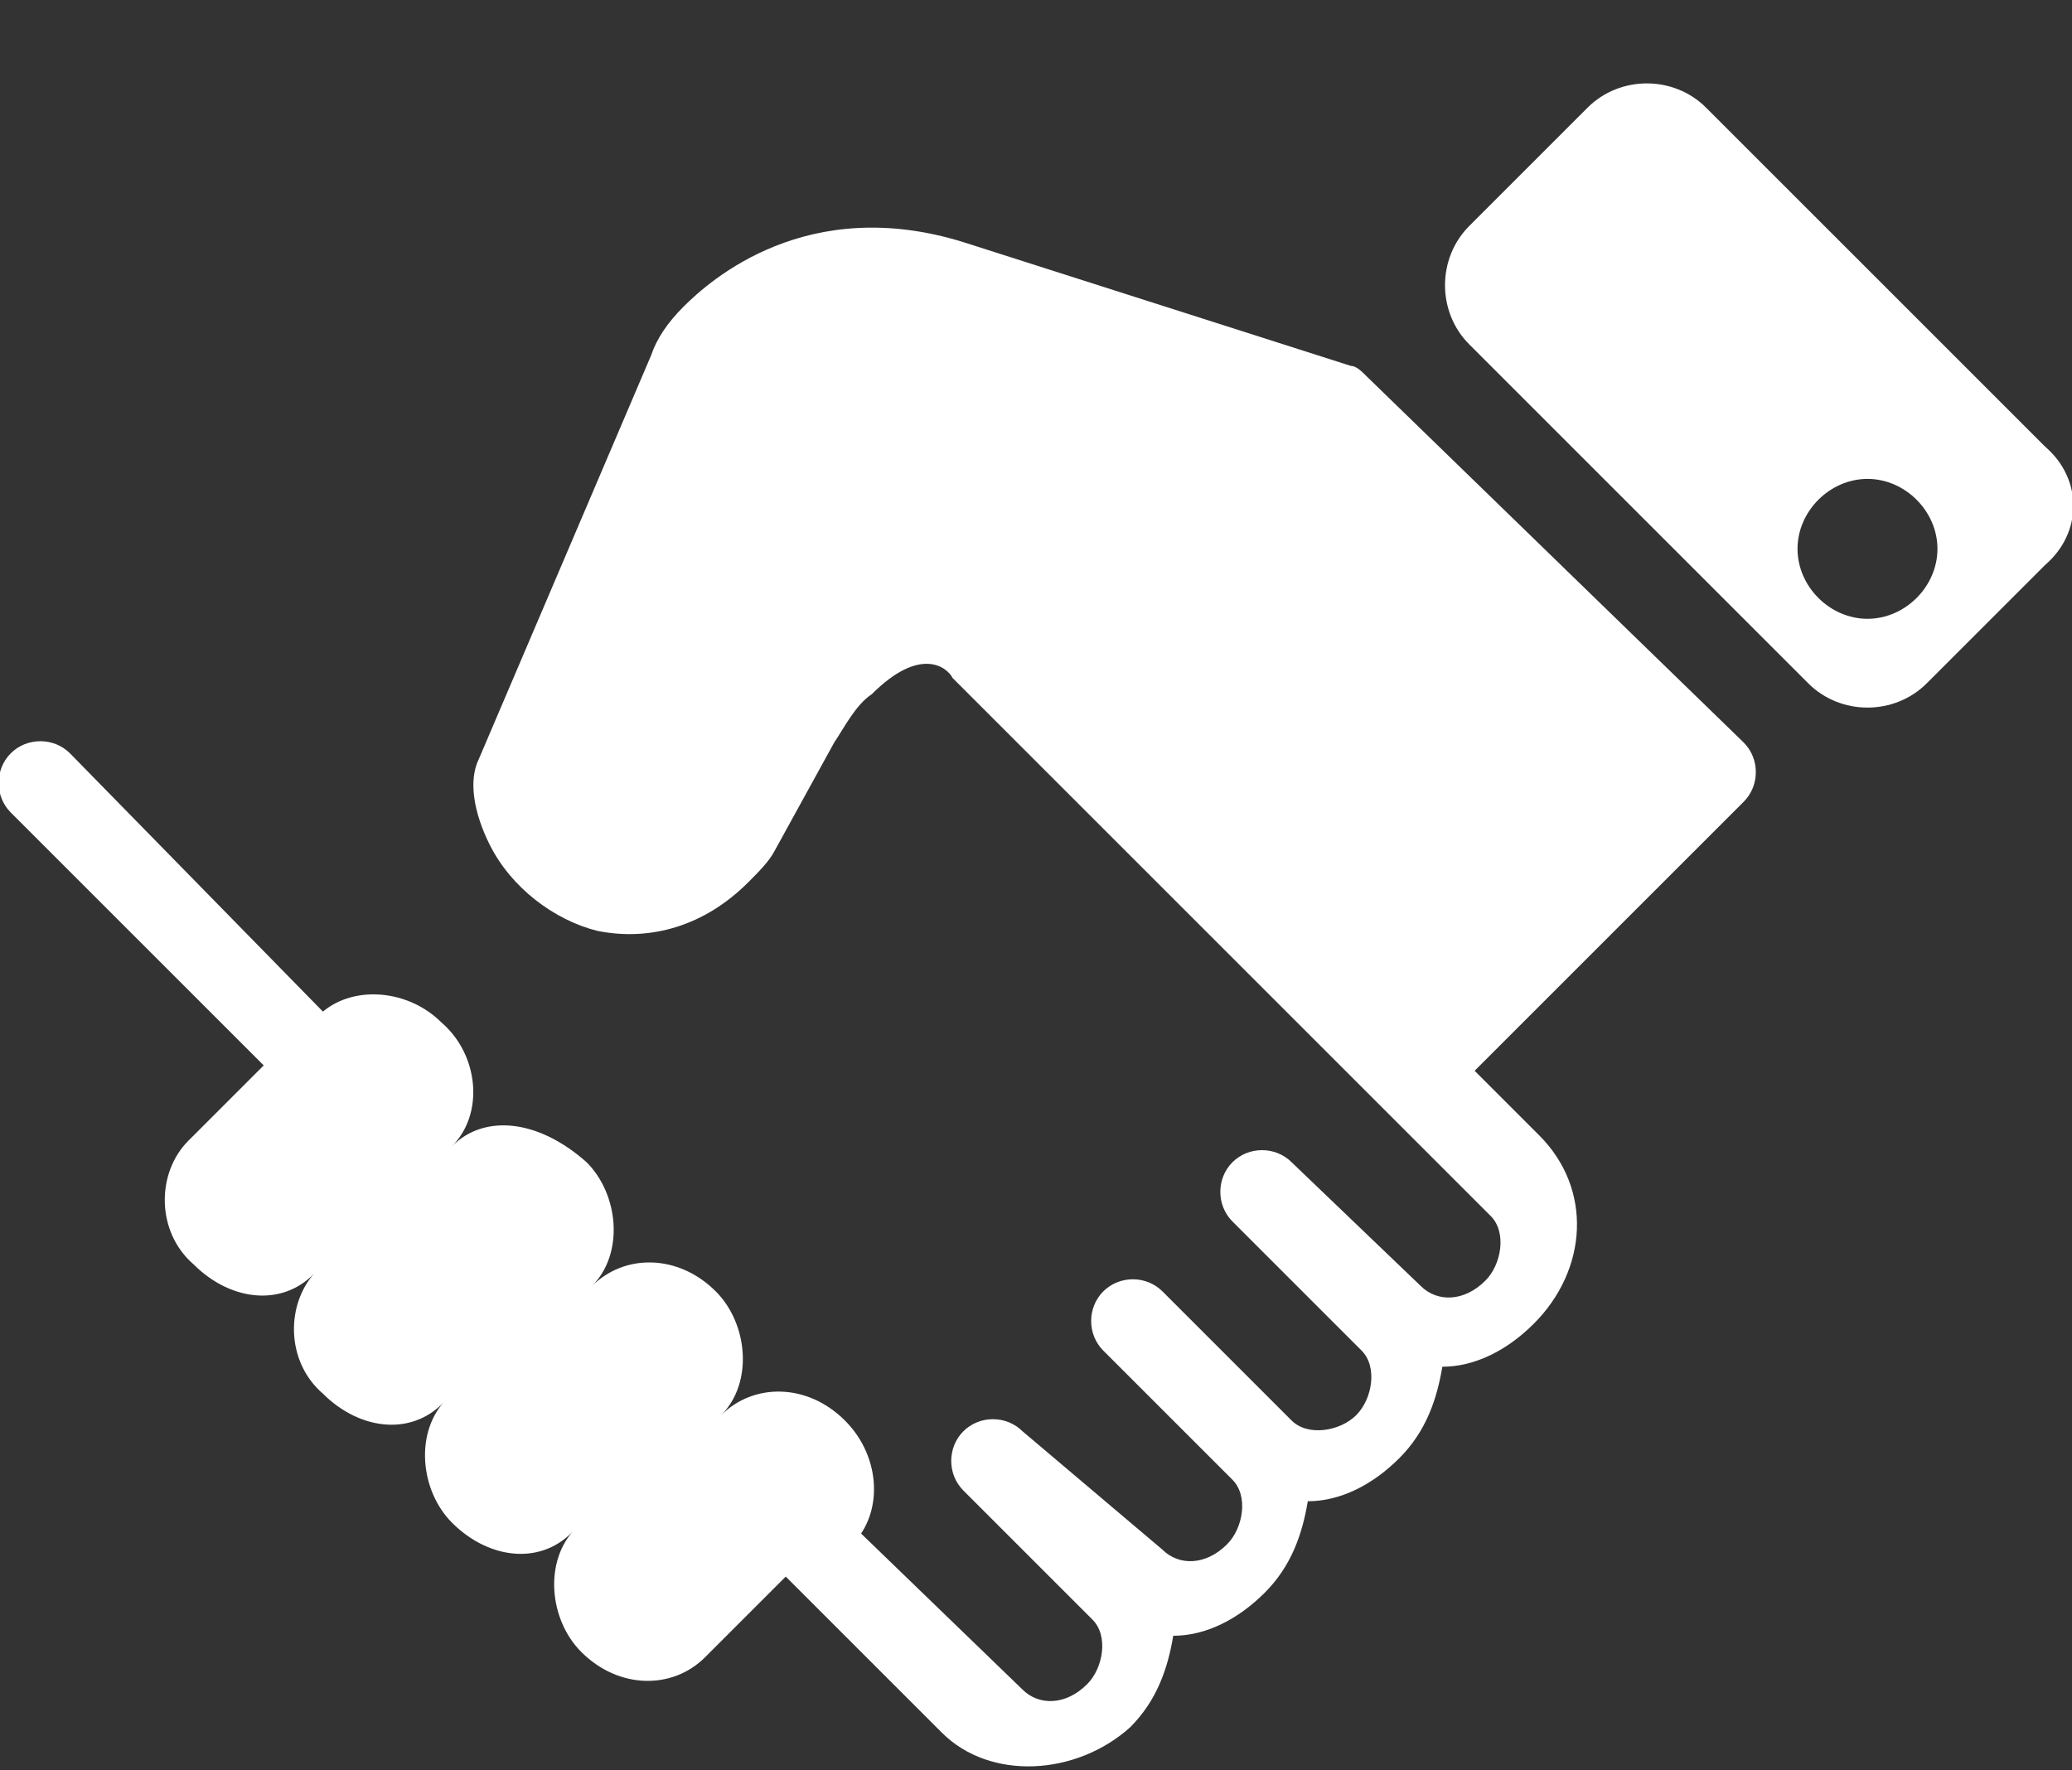
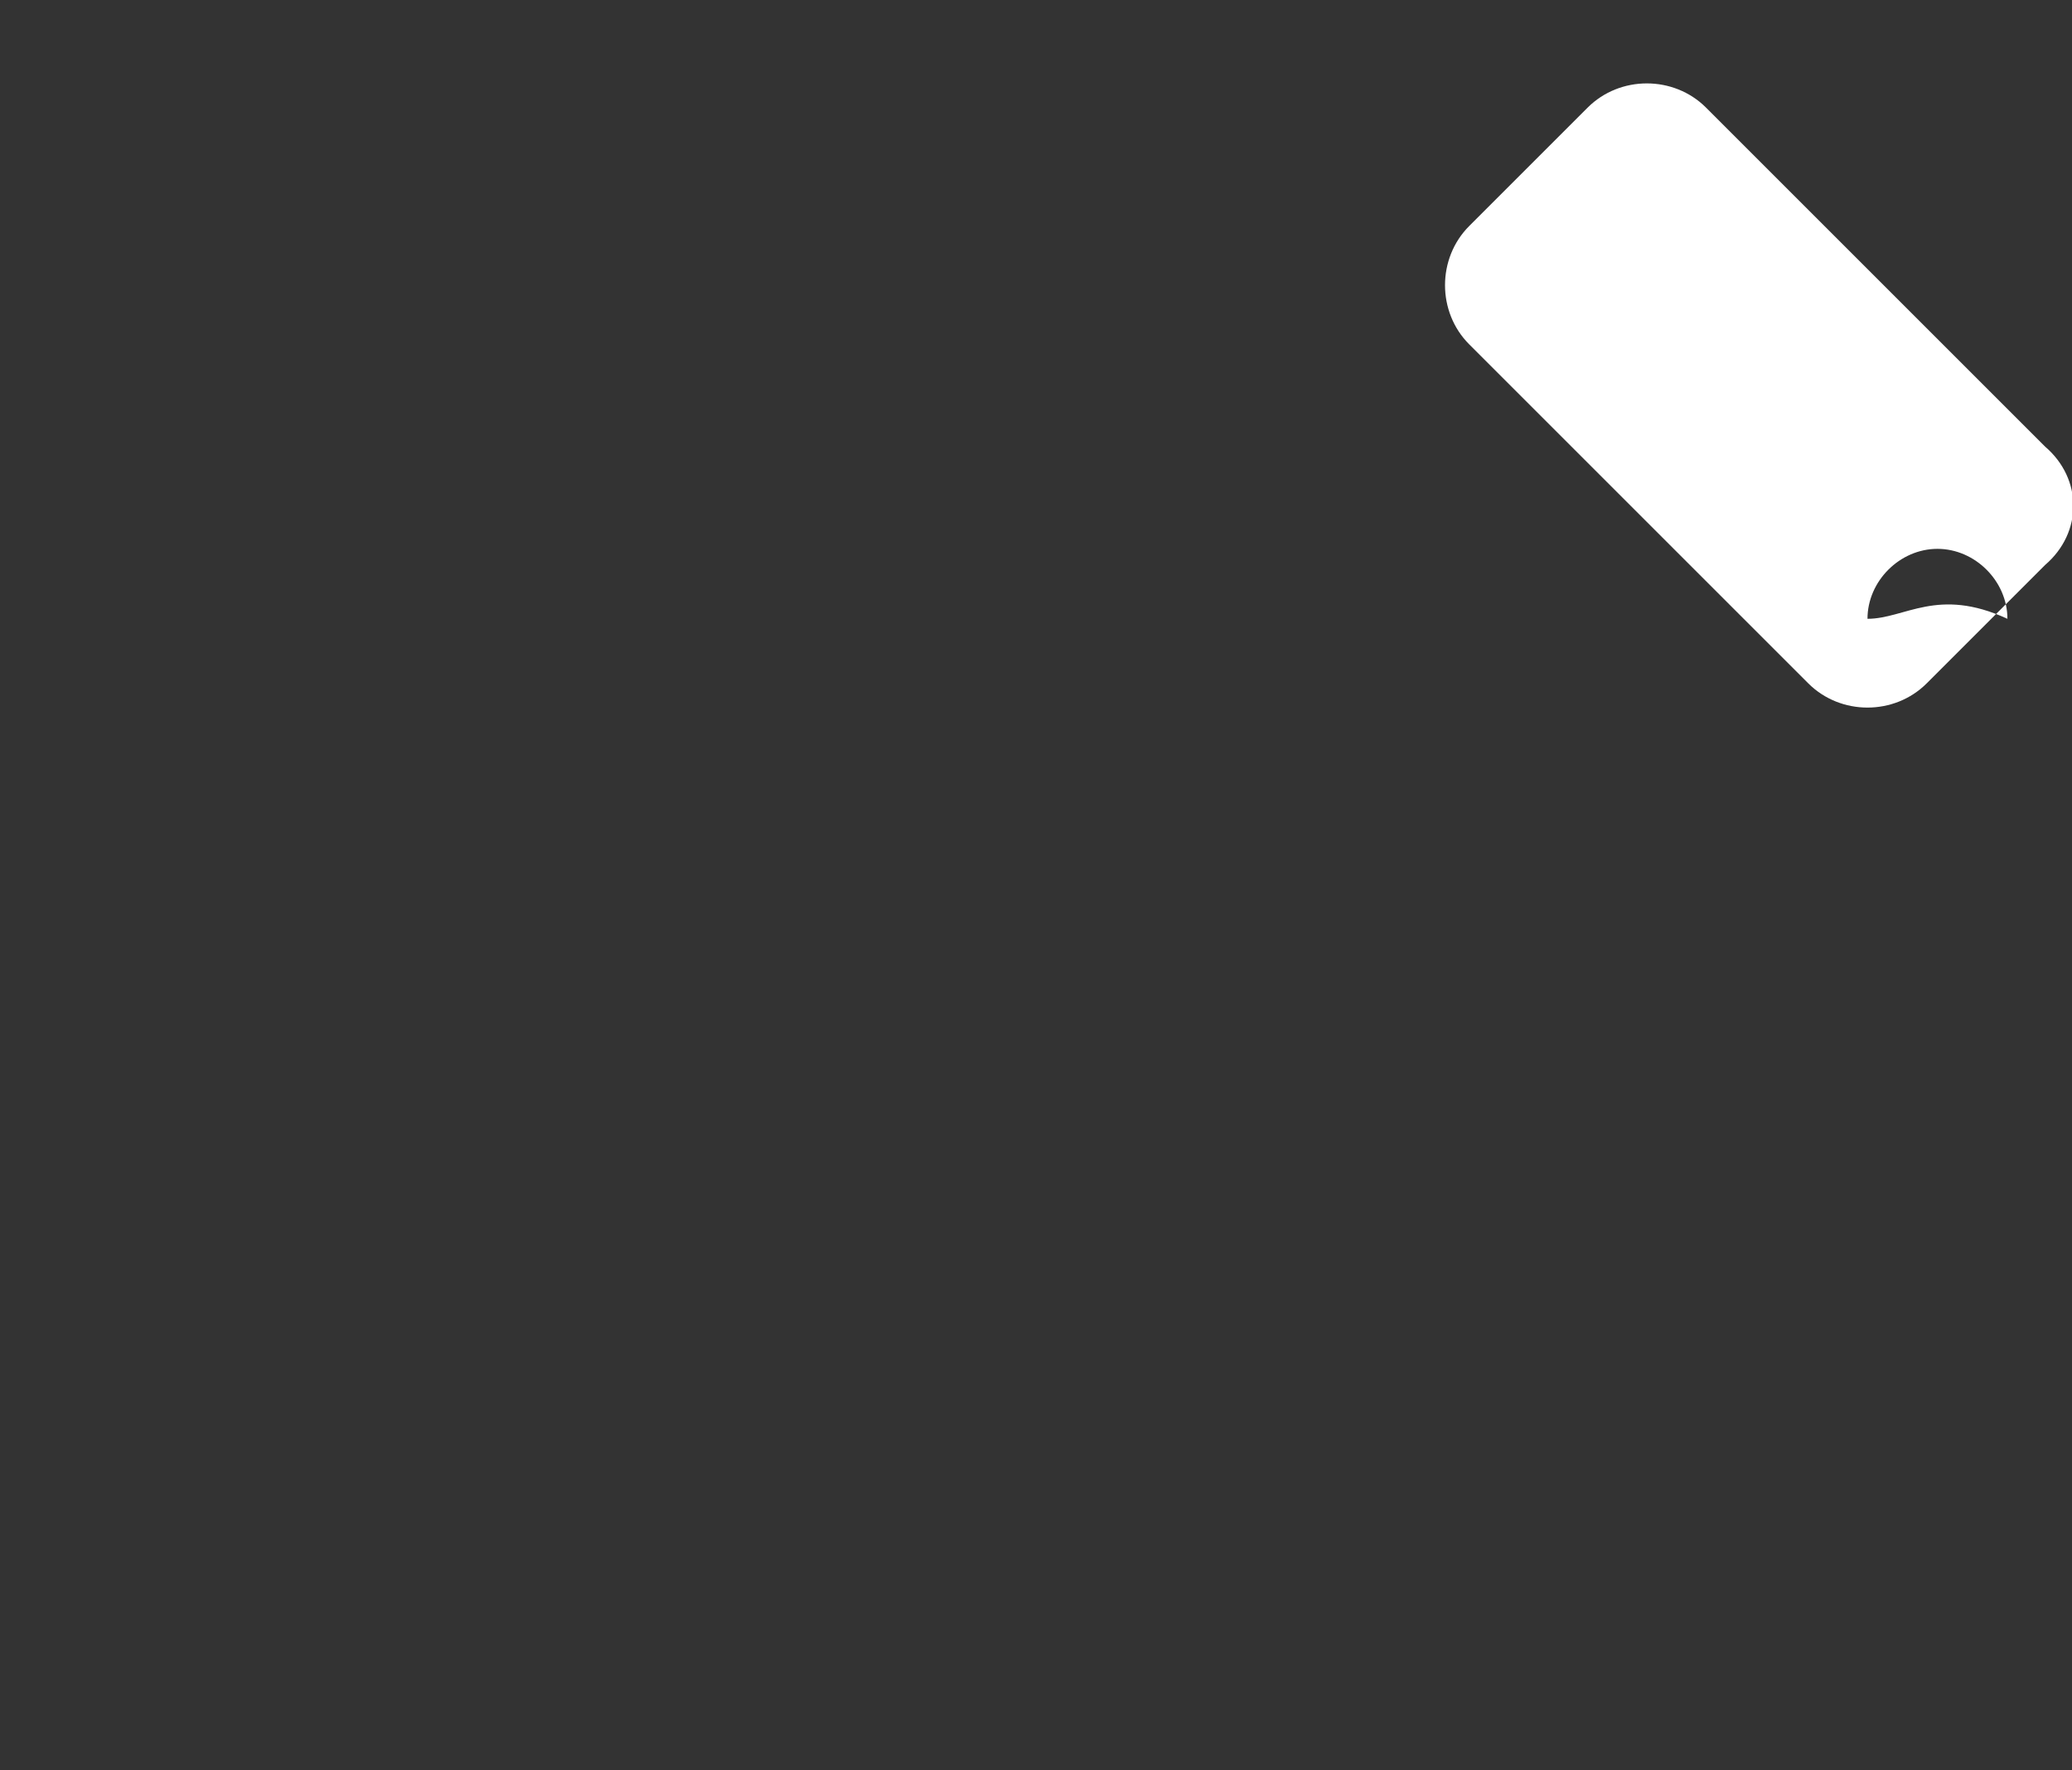
<svg xmlns="http://www.w3.org/2000/svg" version="1.1" id="Layer_1" x="0px" y="0px" viewBox="-401.6 281.1 38.5 32.9" enable-background="new -401.6 281.1 38.5 32.9" xml:space="preserve">
  <rect x="-401.6" y="281.1" width="38.5" height="32.9" fill="#333333" stroke="none" />
  <g>
-     <path fill="#FFFFFF" d="M-376.2,288.1c-0.1-0.1-0.2-0.2-0.3-0.2l-7.2-2.3c-2.9-0.9-4.7,0.7-5.2,1.2c-0.3,0.3-0.5,0.6-0.6,0.9   l-3.2,7.5c-0.2,0.4-0.1,1,0.2,1.6c0.4,0.8,1.2,1.4,2,1.6c1,0.2,2-0.1,2.8-0.9c0.2-0.2,0.4-0.4,0.5-0.6l1.1-2   c0.2-0.3,0.4-0.7,0.7-0.9c0.9-0.9,1.4-0.5,1.5-0.3c1.6,1.6,10,10,10,10c0.3,0.3,0.2,0.9-0.1,1.2c-0.4,0.4-0.9,0.4-1.2,0.1l-2.4-2.3   c-0.3-0.3-0.8-0.3-1.1,0c-0.3,0.3-0.3,0.8,0,1.1l2.4,2.4c0.3,0.3,0.2,0.9-0.1,1.2c-0.3,0.3-0.9,0.4-1.2,0.1l-2.4-2.4   c-0.3-0.3-0.8-0.3-1.1,0c-0.3,0.3-0.3,0.8,0,1.1l2.4,2.4c0.3,0.3,0.2,0.9-0.1,1.2c-0.4,0.4-0.9,0.4-1.2,0.1l-2.6-2.2   c-0.3-0.3-0.8-0.3-1.1,0c-0.3,0.3-0.3,0.8,0,1.1l2.4,2.4c0.3,0.3,0.2,0.9-0.1,1.2c-0.4,0.4-0.9,0.4-1.2,0.1l-3-2.9   c0.4-0.6,0.3-1.5-0.3-2.1c-0.7-0.7-1.7-0.7-2.3-0.1c0.6-0.6,0.5-1.7-0.1-2.3c-0.7-0.7-1.7-0.7-2.3-0.1c0.6-0.6,0.5-1.7-0.1-2.3   c-0.9-0.8-1.9-0.9-2.5-0.3c0.6-0.6,0.5-1.7-0.2-2.3c-0.6-0.6-1.6-0.7-2.2-0.2l-4.7-4.8c-0.3-0.3-0.8-0.3-1.1,0   c-0.3,0.3-0.3,0.8,0,1.1l4.7,4.7l-1.4,1.4c-0.6,0.6-0.6,1.7,0.1,2.3c0.7,0.7,1.7,0.8,2.3,0.1c-0.6,0.6-0.6,1.7,0.1,2.3   c0.7,0.7,1.7,0.8,2.3,0.1c-0.6,0.6-0.5,1.7,0.1,2.3c0.7,0.7,1.7,0.8,2.3,0.1c-0.6,0.6-0.5,1.7,0.1,2.3c0.7,0.7,1.7,0.7,2.3,0.1   l1.5-1.5l2.9,2.9c0.9,0.9,2.5,0.8,3.5-0.1c0.5-0.5,0.7-1.1,0.8-1.7c0.6,0,1.2-0.3,1.7-0.8s0.7-1.1,0.8-1.7c0.6,0,1.2-0.3,1.7-0.8   s0.7-1.1,0.8-1.7c0.6,0,1.2-0.3,1.7-0.8c1-1,1.1-2.5,0.1-3.5l-1.2-1.2l5-5c0.3-0.3,0.3-0.8,0-1.1L-376.2,288.1z" />
-     <path fill="#FFFFFF" d="M-363.6,289.4l-6.3-6.3c-0.6-0.6-1.6-0.6-2.2,0l-2.2,2.2c-0.6,0.6-0.6,1.6,0,2.2l6.3,6.3   c0.6,0.6,1.6,0.6,2.2,0l2.2-2.2C-362.9,291-362.9,290-363.6,289.4L-363.6,289.4z M-366.9,292.6c-0.7,0-1.3-0.6-1.3-1.3   c0-0.7,0.6-1.3,1.3-1.3c0.7,0,1.3,0.6,1.3,1.3C-365.6,292-366.2,292.6-366.9,292.6L-366.9,292.6z" />
+     <path fill="#FFFFFF" d="M-363.6,289.4l-6.3-6.3c-0.6-0.6-1.6-0.6-2.2,0l-2.2,2.2c-0.6,0.6-0.6,1.6,0,2.2l6.3,6.3   c0.6,0.6,1.6,0.6,2.2,0l2.2-2.2C-362.9,291-362.9,290-363.6,289.4L-363.6,289.4z M-366.9,292.6c0-0.7,0.6-1.3,1.3-1.3c0.7,0,1.3,0.6,1.3,1.3C-365.6,292-366.2,292.6-366.9,292.6L-366.9,292.6z" />
  </g>
</svg>